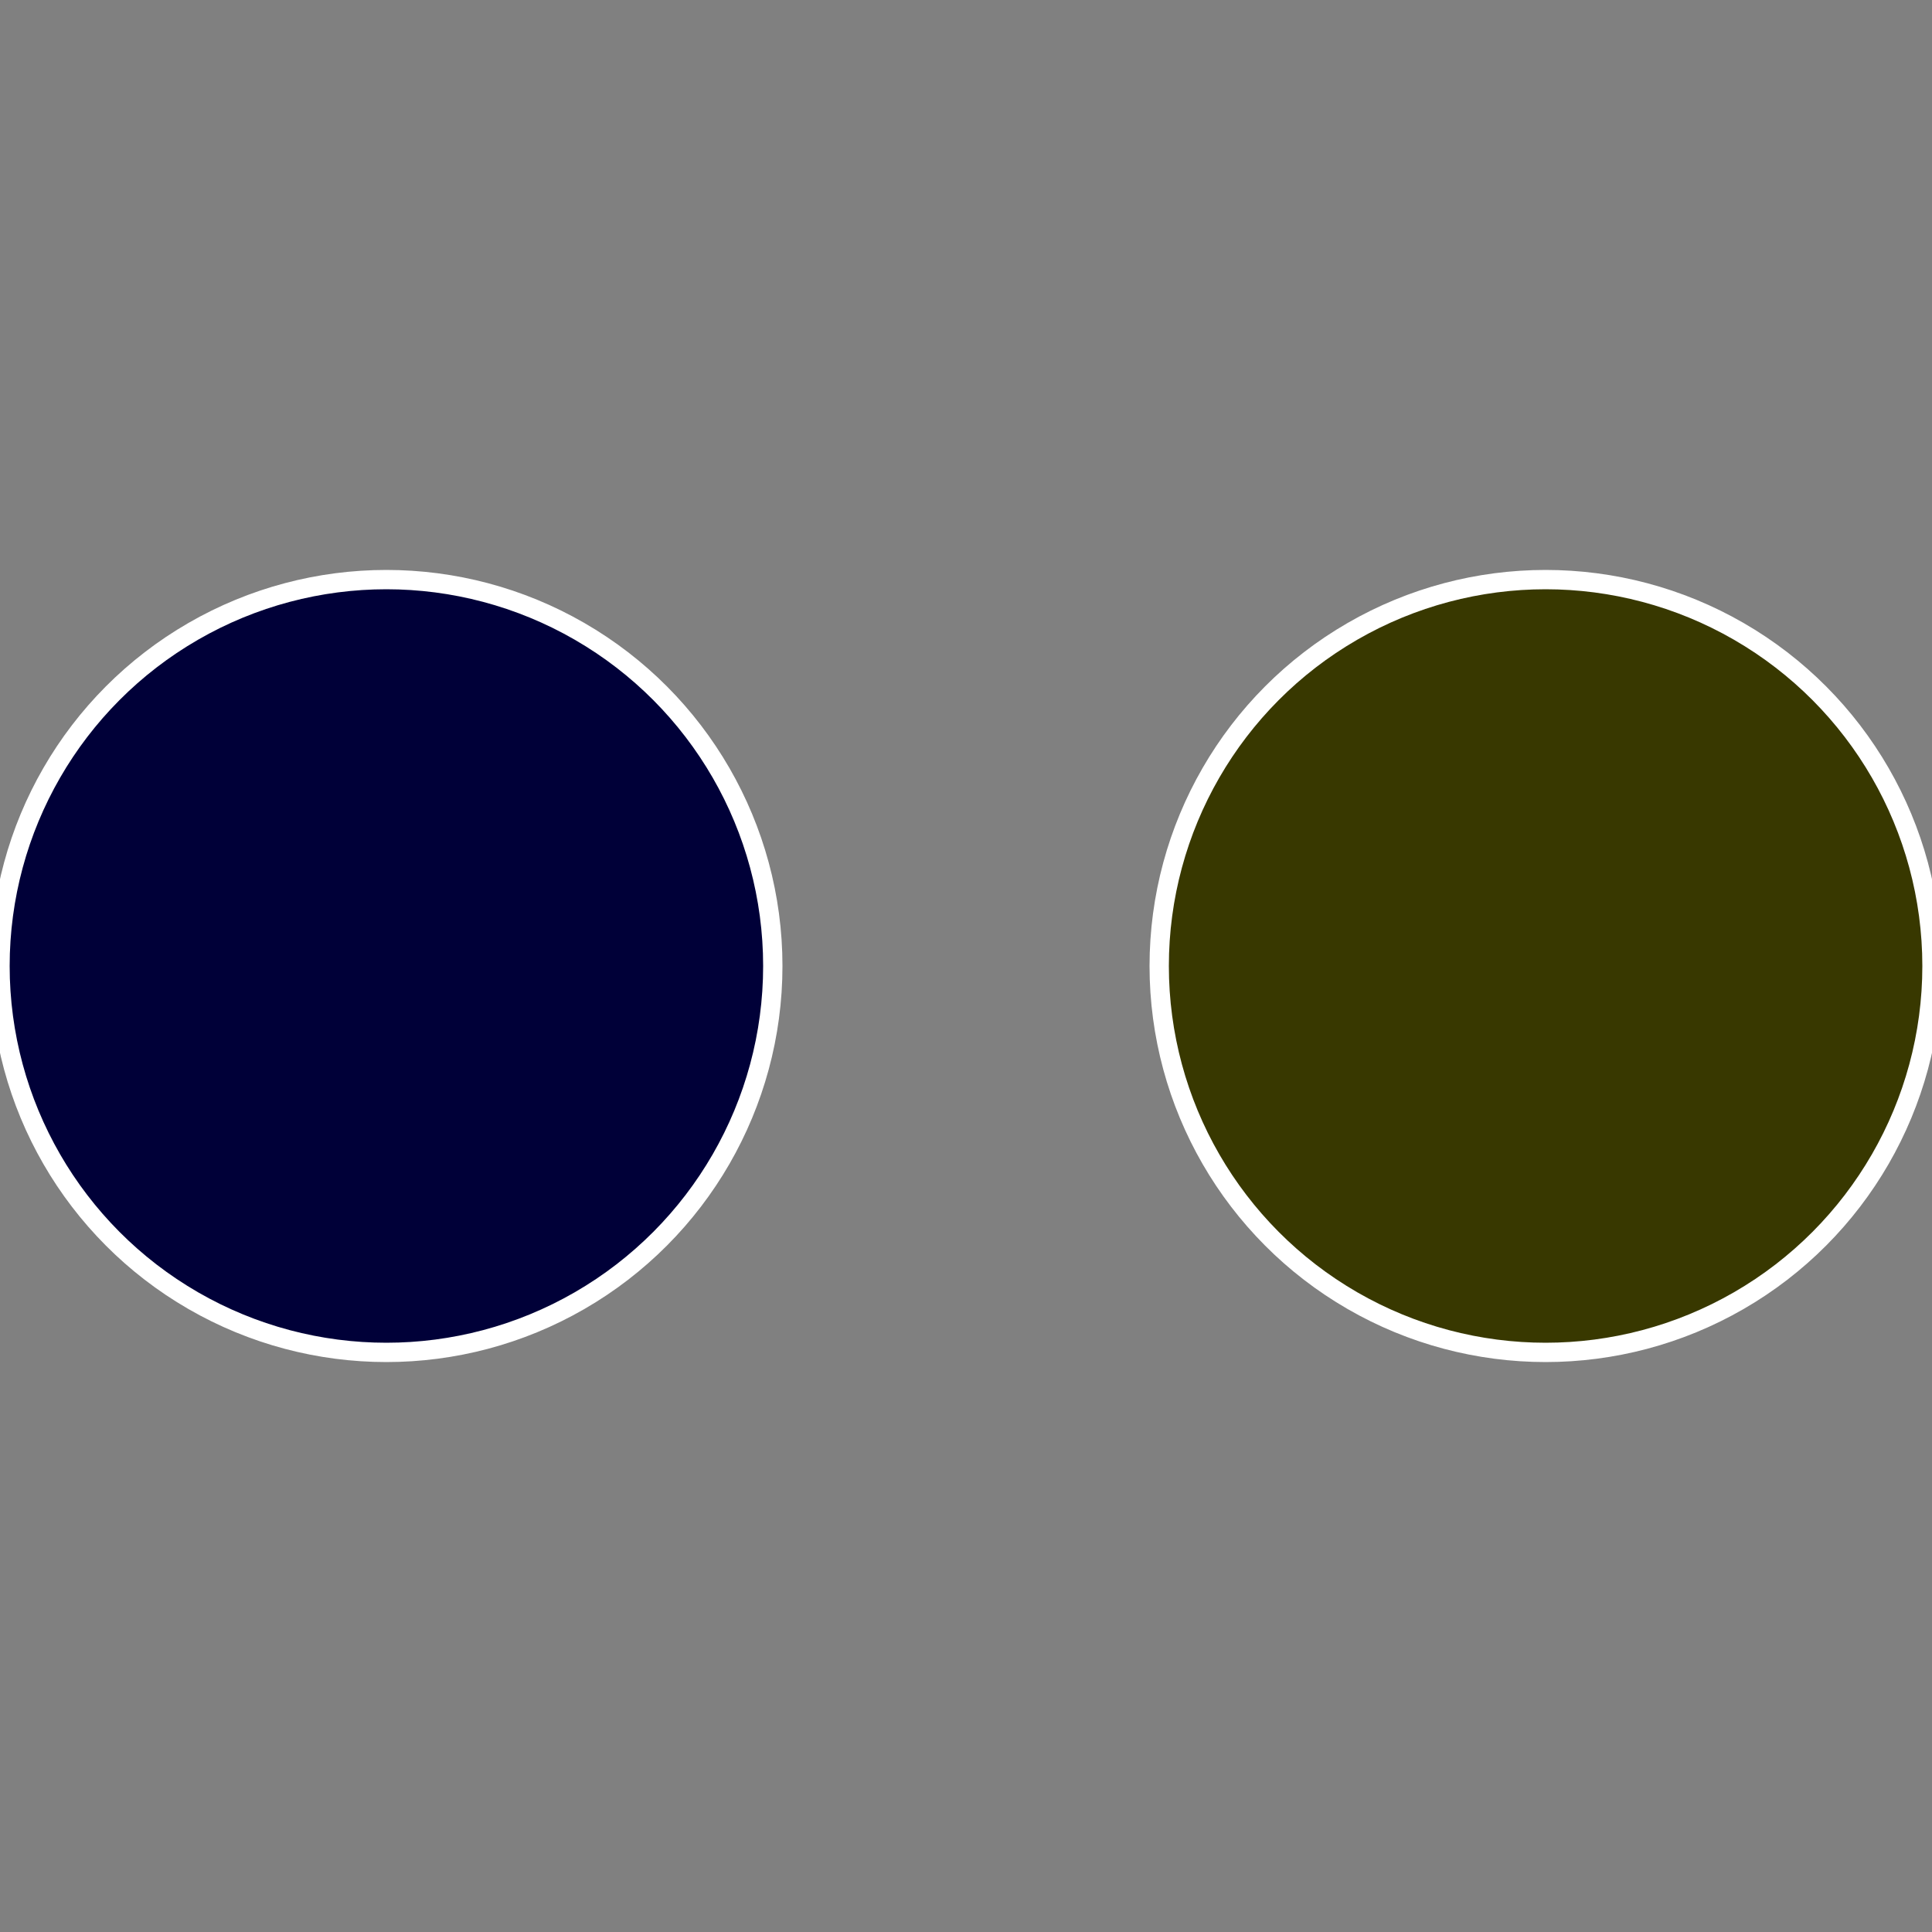
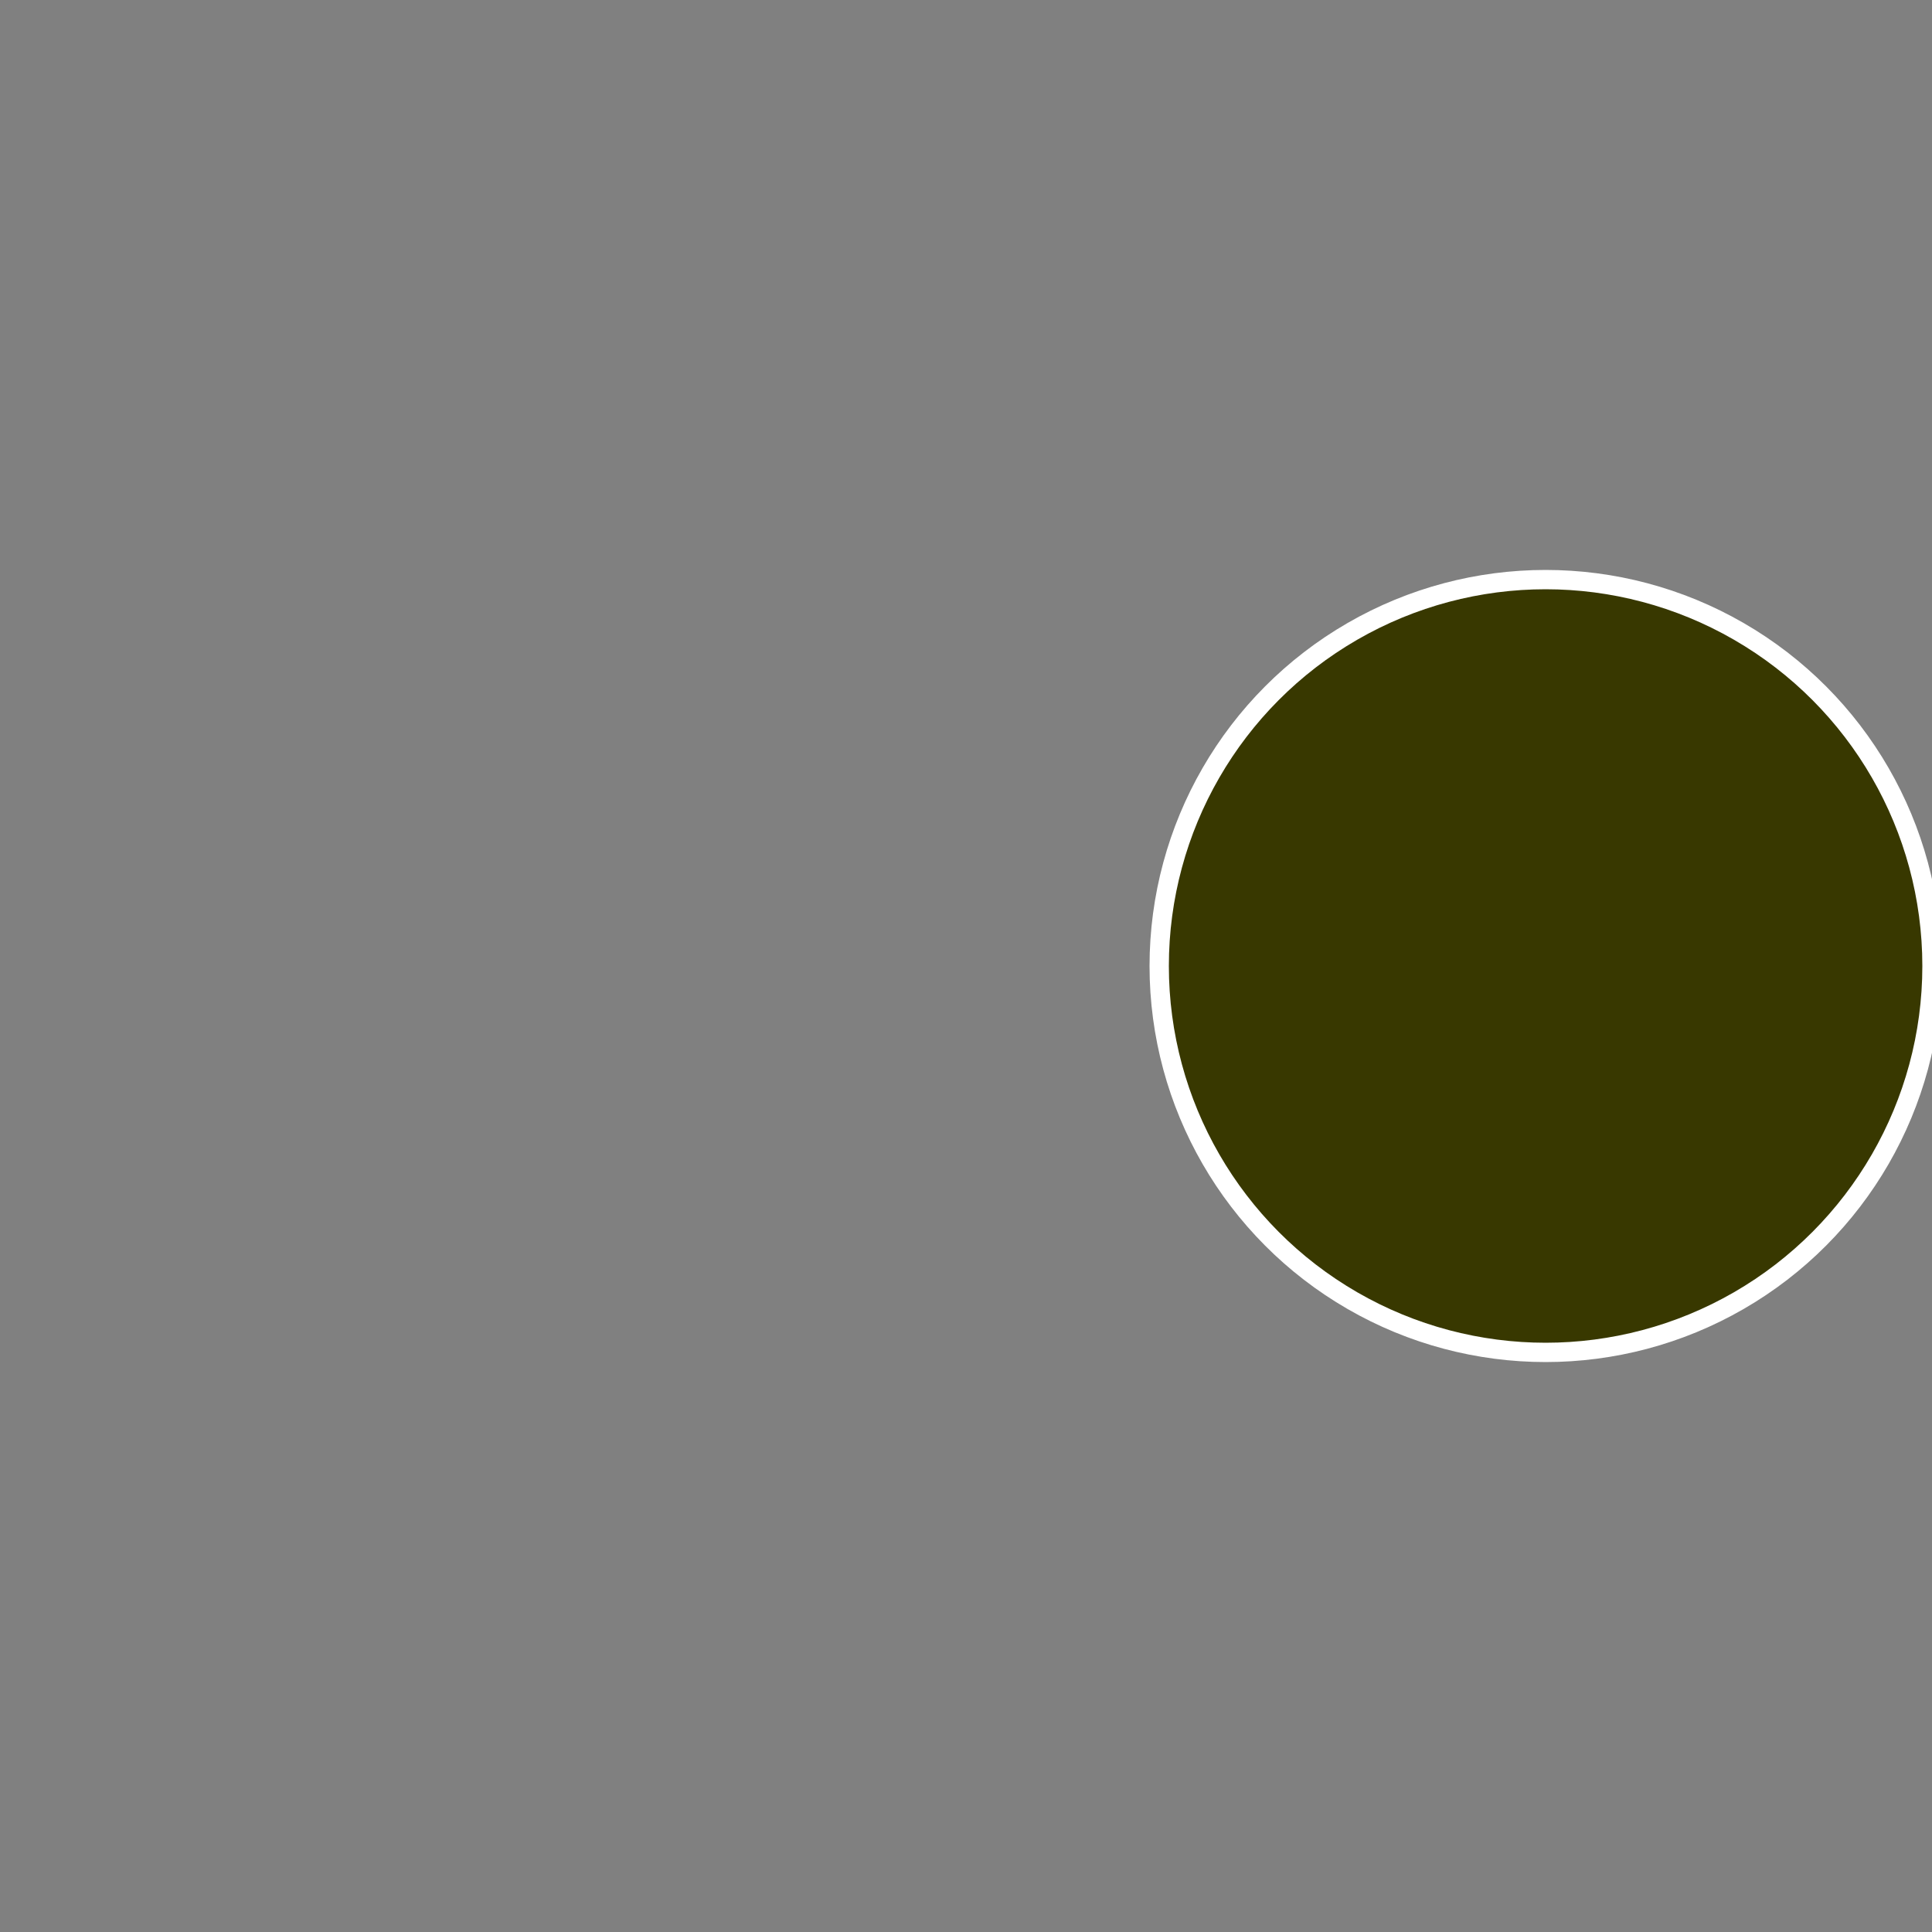
<svg xmlns="http://www.w3.org/2000/svg" width="500" height="500" viewBox="-1 -1 2 2">
  <rect x="-1" y="-1" width="2" height="2" fill="#808080" stroke="none" />
  <circle cx="0.6" cy="0" r="0.4" fill="#383800" stroke="#fff" stroke-width="1%" />
-   <circle cx="-0.6" cy="7.3478807948841E-17" r="0.4" fill="#000038" stroke="#fff" stroke-width="1%" />
</svg>